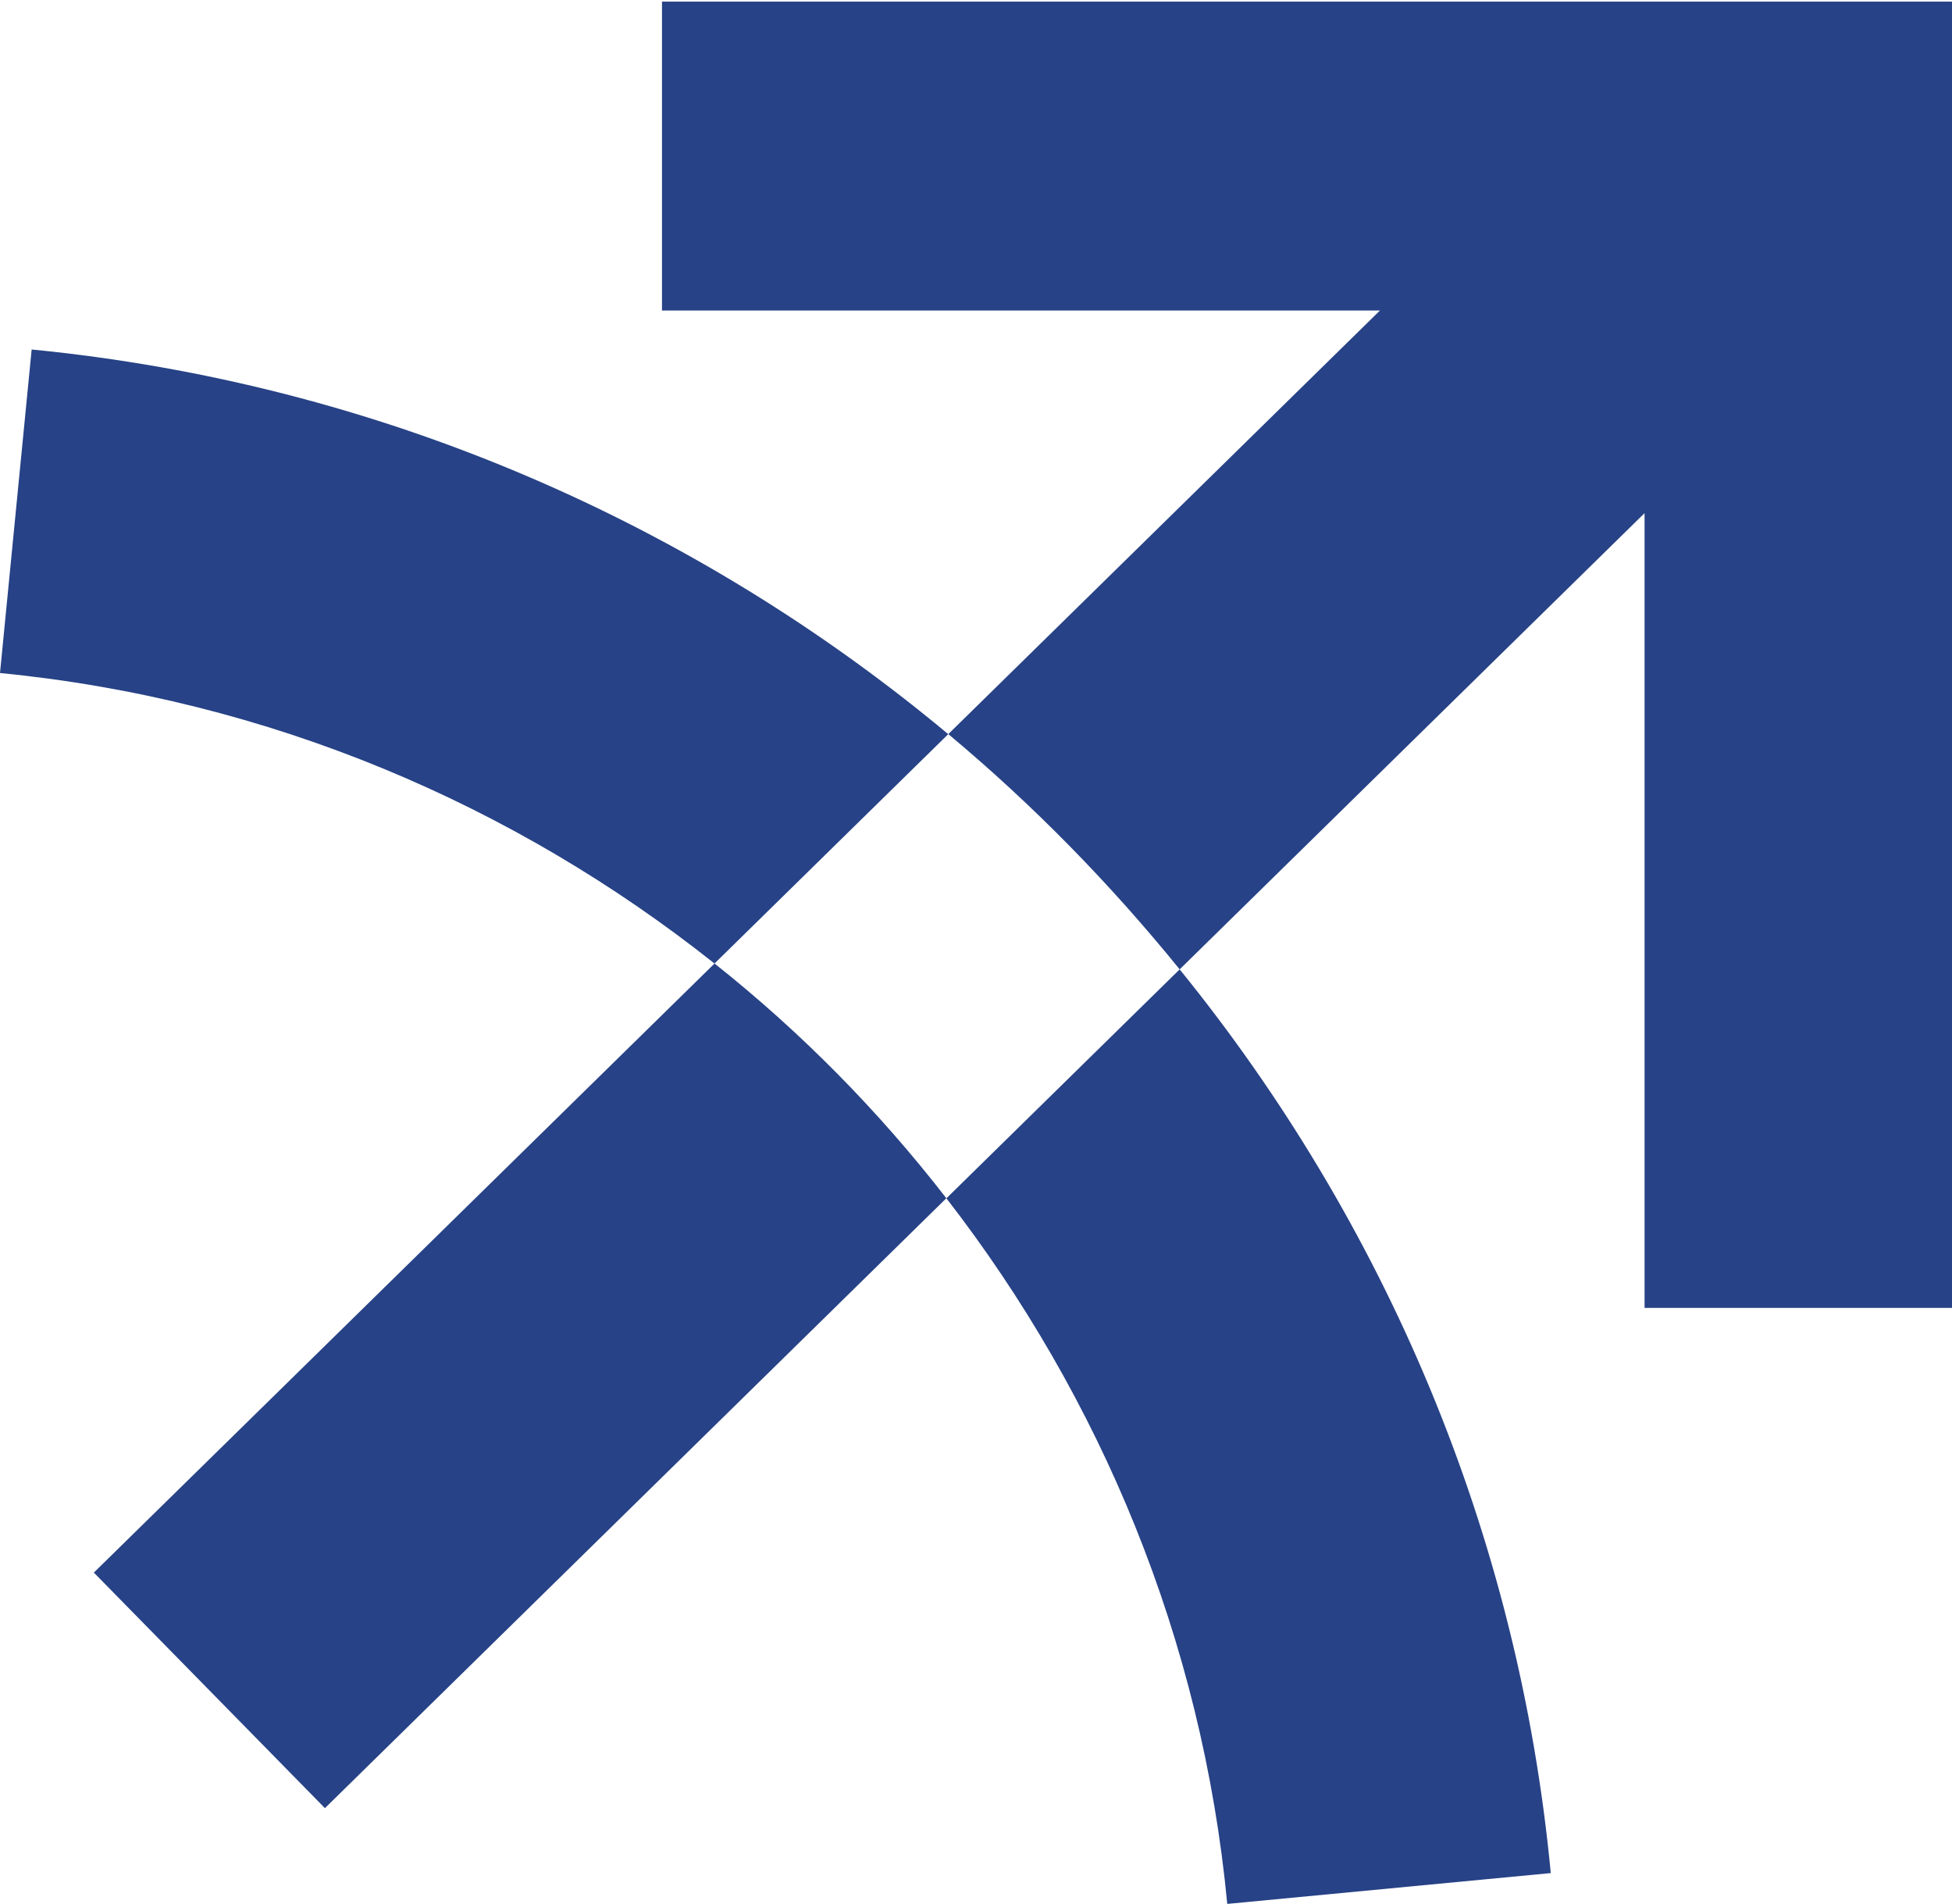
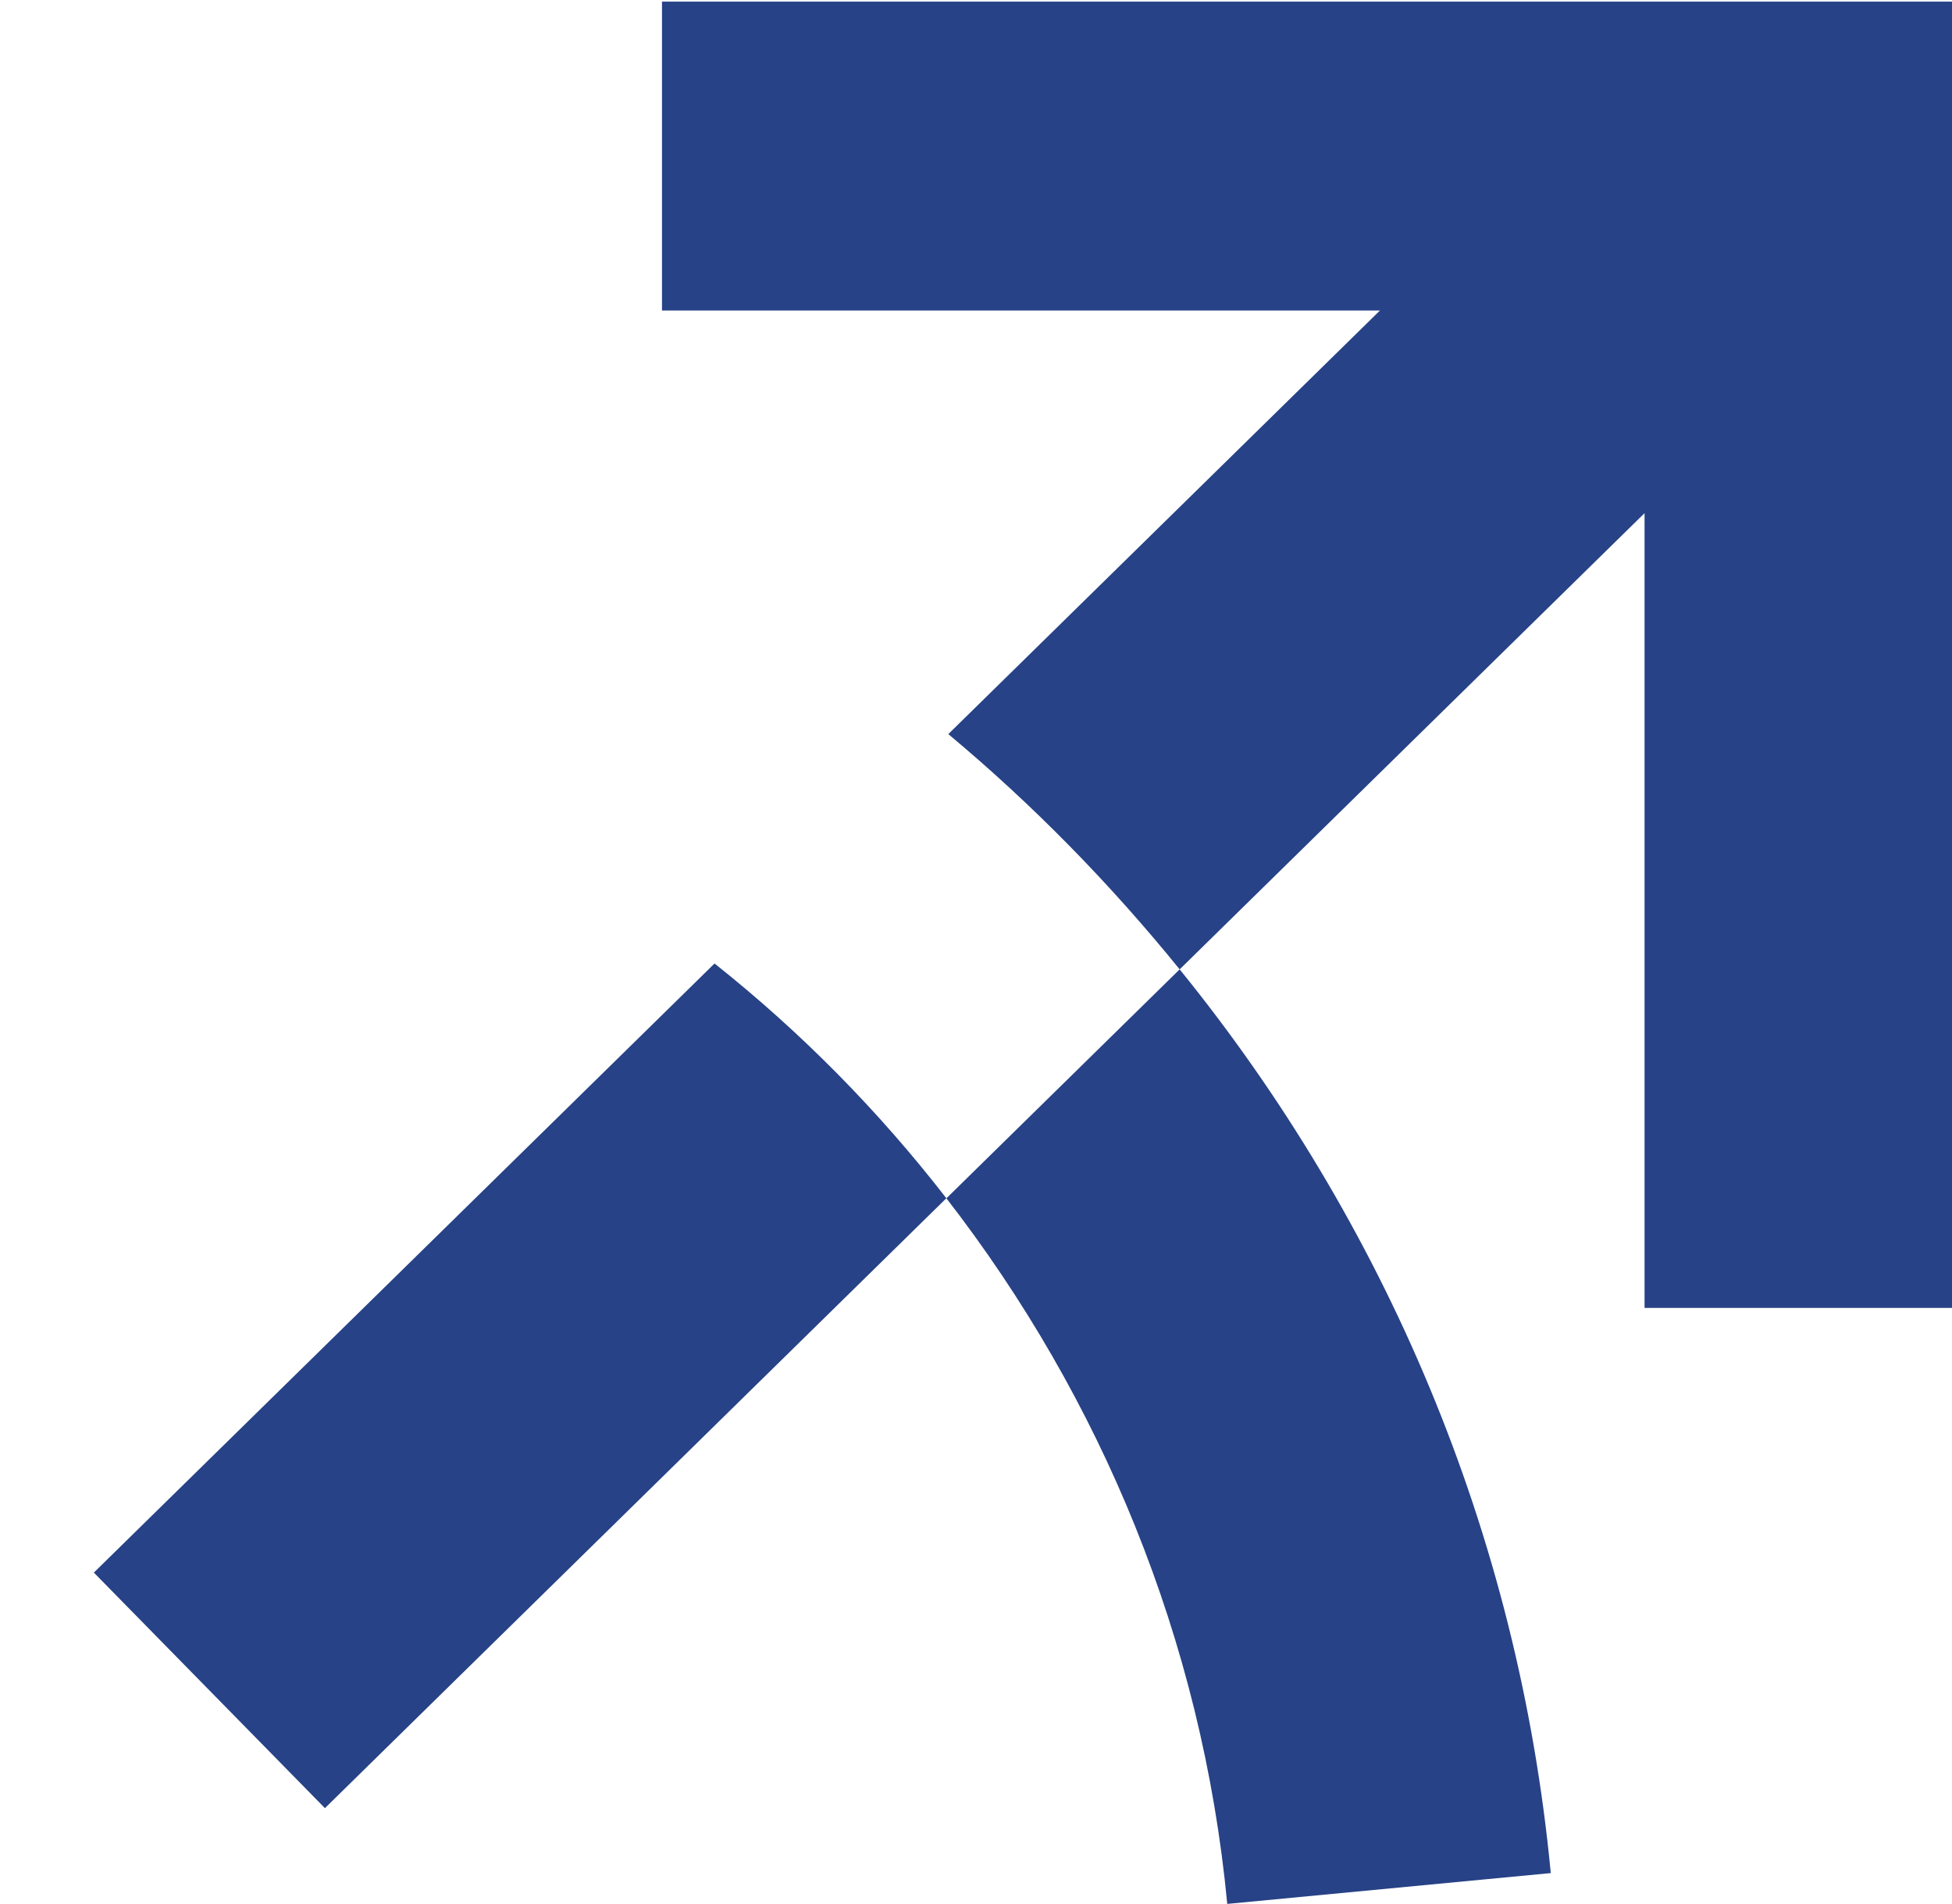
<svg xmlns="http://www.w3.org/2000/svg" version="1.1" viewBox="0 0 27.809 27.118">
  <defs>
    <style>
      .cls-1 {
        fill: #274286;
      }
    </style>
  </defs>
  <g>
    <g id="Layer_1">
      <g>
        <path class="cls-1" d="M10.179,13.724L1.337,22.399l3.292,3.355,8.853-8.687c-.964-1.244-2.071-2.366-3.303-3.344Z" />
        <path class="cls-1" d="M9.431.023v4.4h10.228l-6.149,6.033c1.206,1.006,2.306,2.131,3.296,3.351l6.623-6.498v11.32h4.4V.023H9.431Z" />
-         <path class="cls-1" d="M.451,4.978L0,9.586c3.83.375,7.324,1.871,10.179,4.138l3.33-3.267C9.897,7.445,5.395,5.462.451,4.978Z" />
        <path class="cls-1" d="M17.484,27.118l4.609-.439c-.462-4.856-2.376-9.285-5.287-12.872l-3.323,3.261c2.197,2.835,3.643,6.281,4.001,10.05Z" />
      </g>
    </g>
  </g>
</svg>